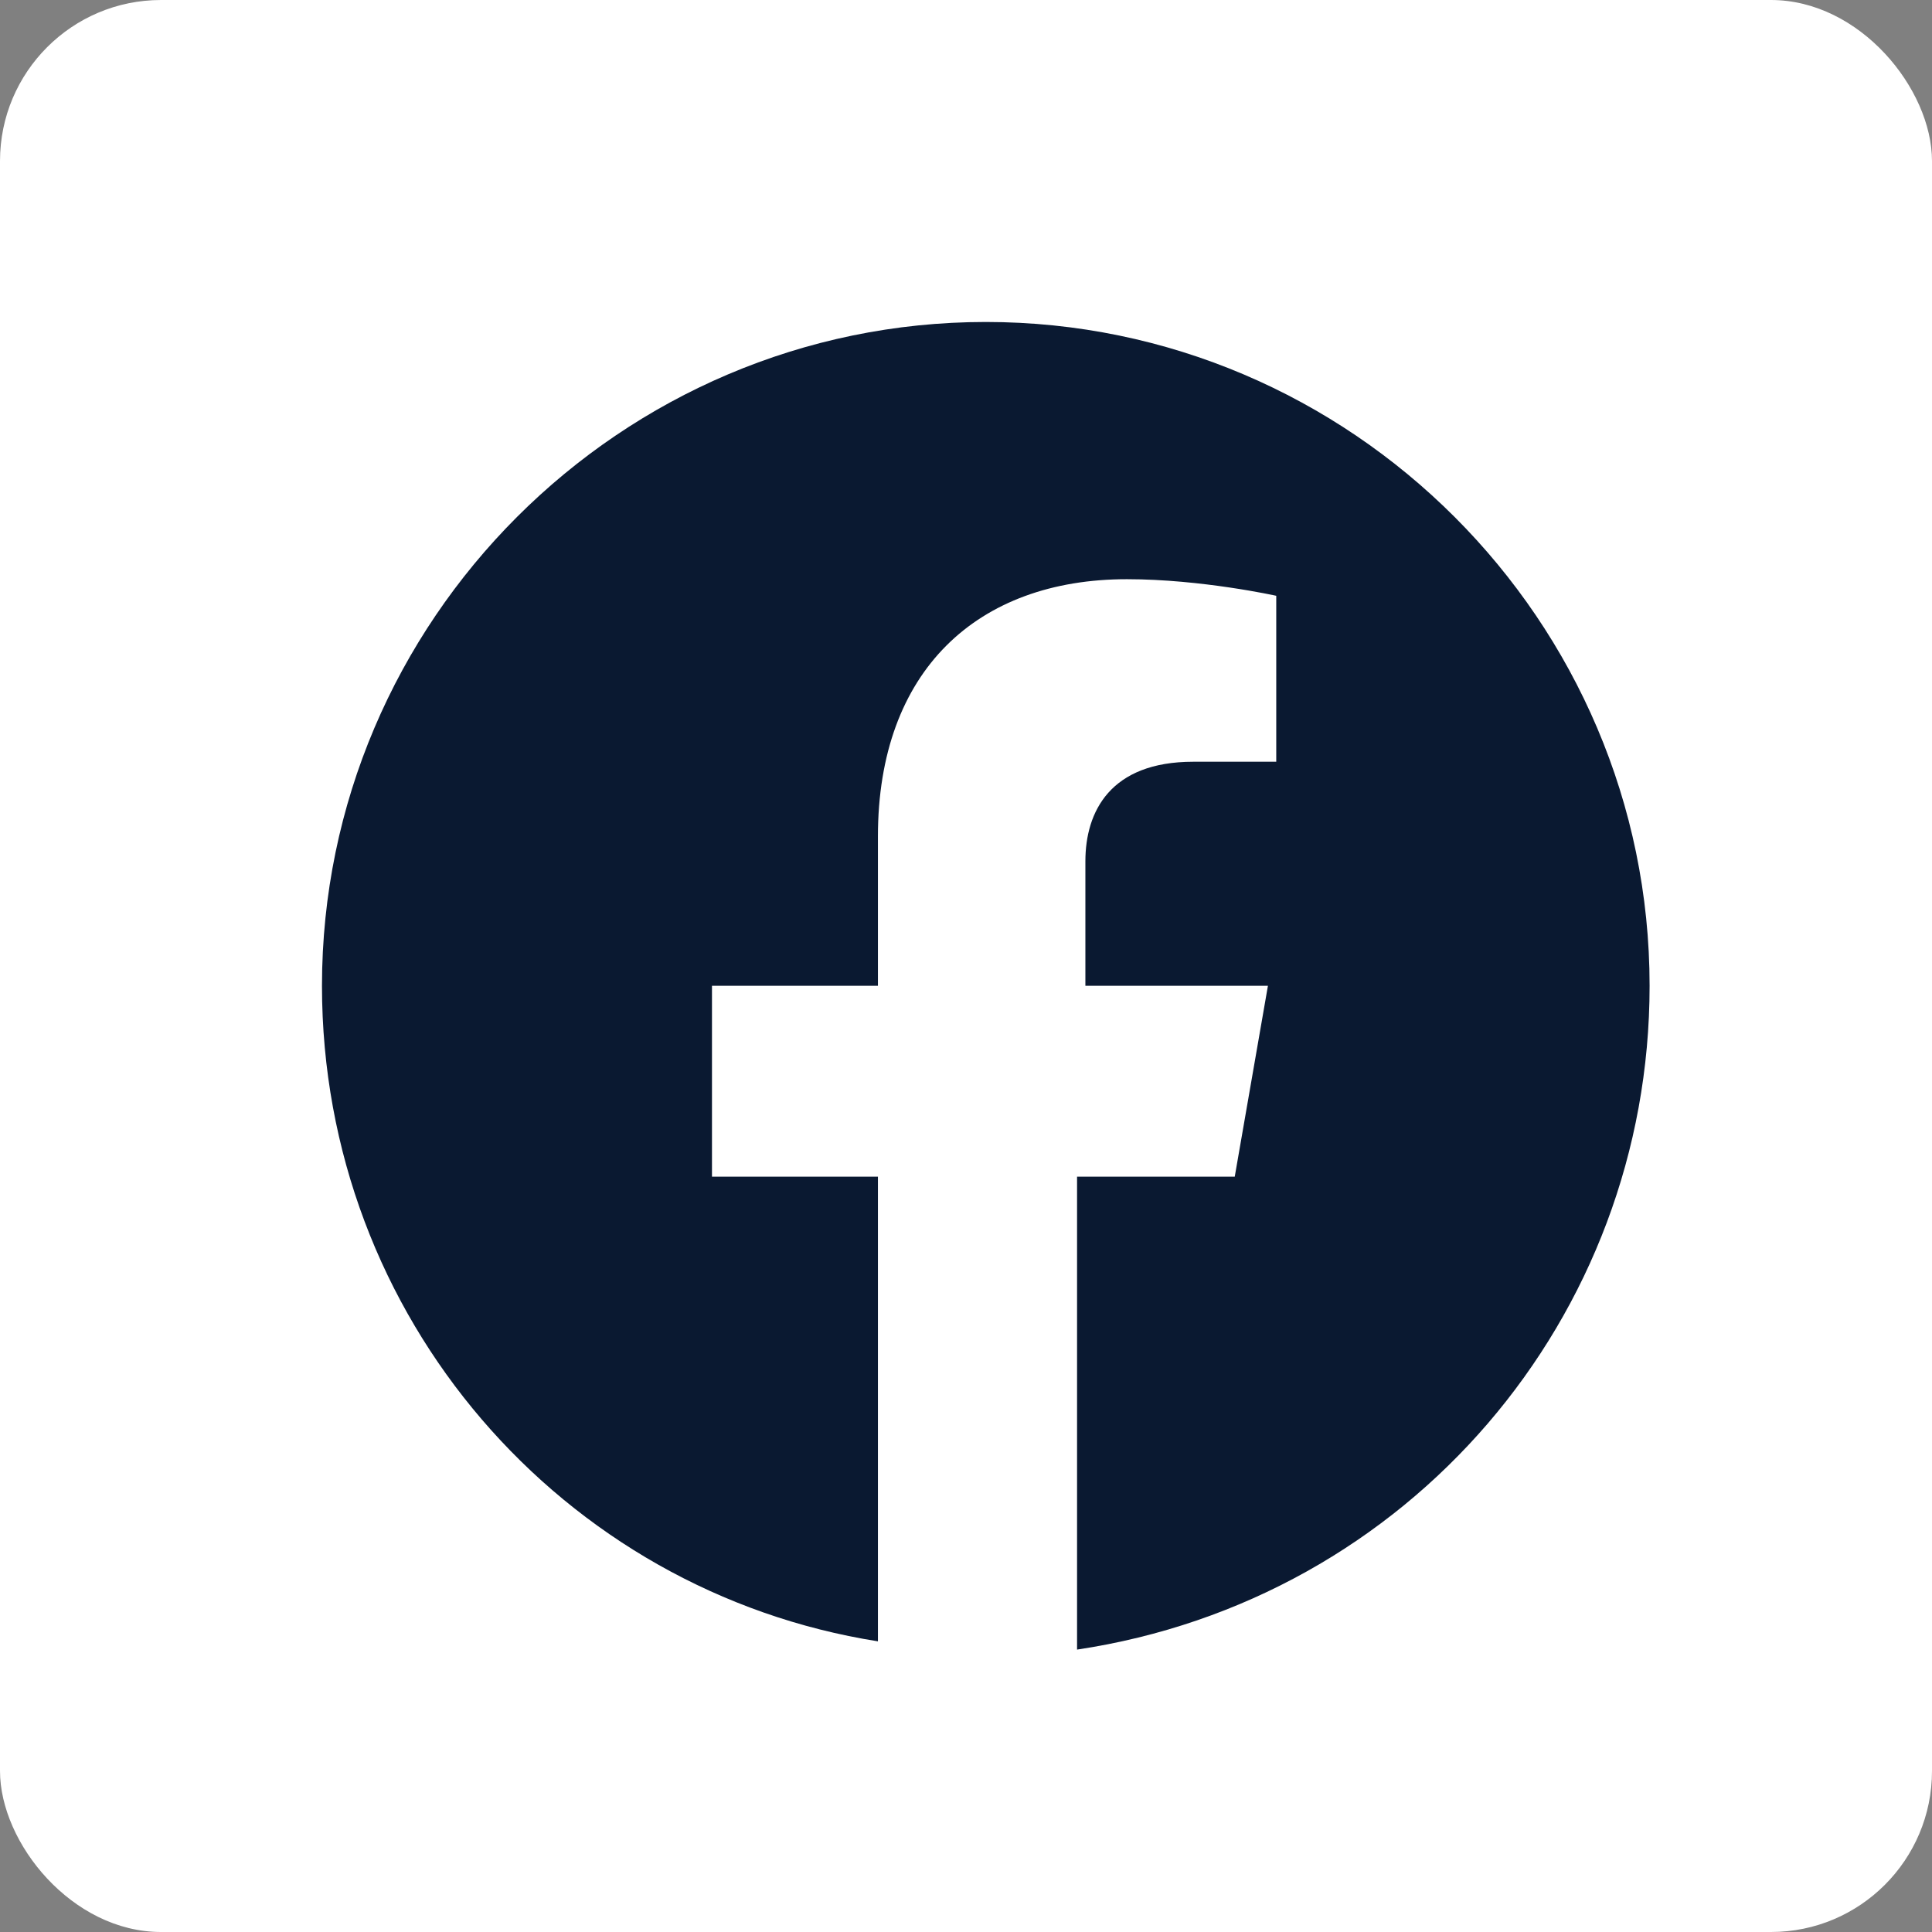
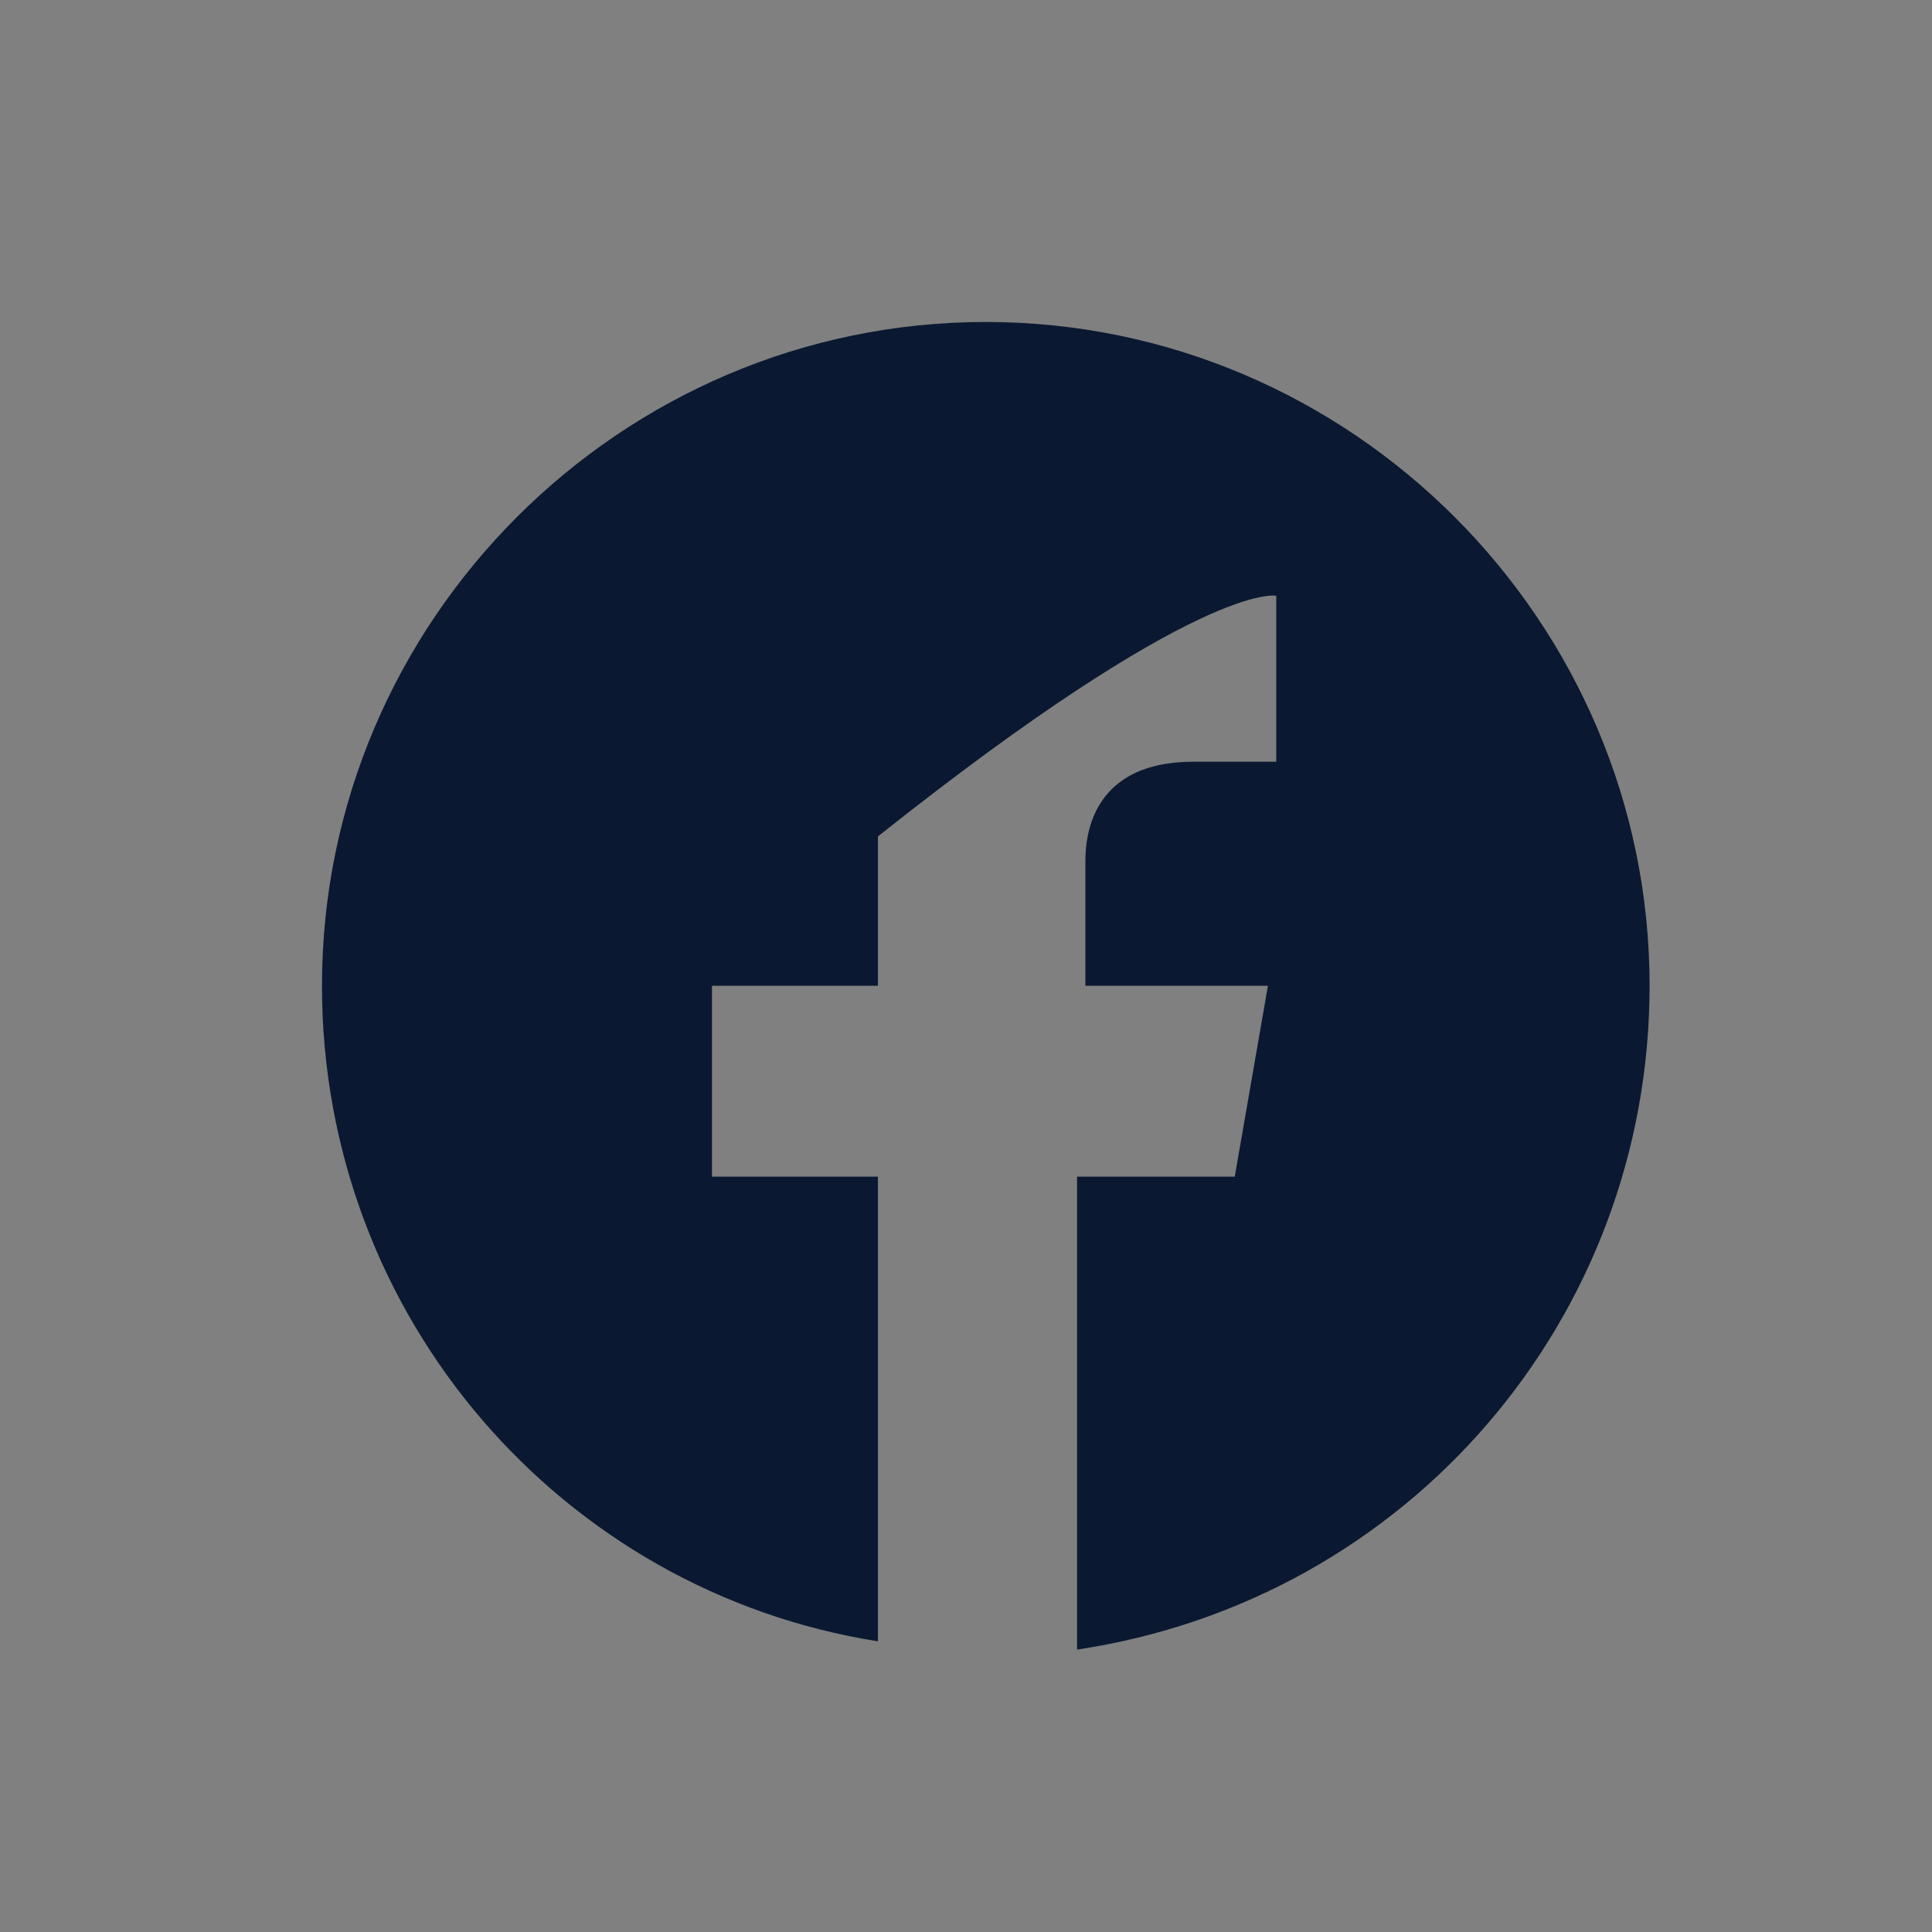
<svg xmlns="http://www.w3.org/2000/svg" width="29" height="29" viewBox="0 0 29 29" fill="none">
  <rect x="0" y="0" width="29" height="29" fill="#808080" stroke="none" />
-   <rect width="29" height="29" rx="2.417" fill="white" />
-   <path d="M24.761 14.797C24.761 9.317 20.278 4.833 14.797 4.833C9.317 4.833 4.833 9.317 4.833 14.797C4.833 19.779 8.445 23.889 13.178 24.637V17.662H10.687V14.797H13.178V12.555C13.178 10.064 14.673 8.694 16.915 8.694C18.036 8.694 19.157 8.943 19.157 8.943V11.434H17.911C16.666 11.434 16.292 12.182 16.292 12.929V14.797H19.032L18.534 17.662H16.167V24.761C21.149 24.014 24.761 19.779 24.761 14.797Z" fill="#0A1931" />
+   <path d="M24.761 14.797C24.761 9.317 20.278 4.833 14.797 4.833C9.317 4.833 4.833 9.317 4.833 14.797C4.833 19.779 8.445 23.889 13.178 24.637V17.662H10.687V14.797H13.178V12.555C18.036 8.694 19.157 8.943 19.157 8.943V11.434H17.911C16.666 11.434 16.292 12.182 16.292 12.929V14.797H19.032L18.534 17.662H16.167V24.761C21.149 24.014 24.761 19.779 24.761 14.797Z" fill="#0A1931" />
</svg>